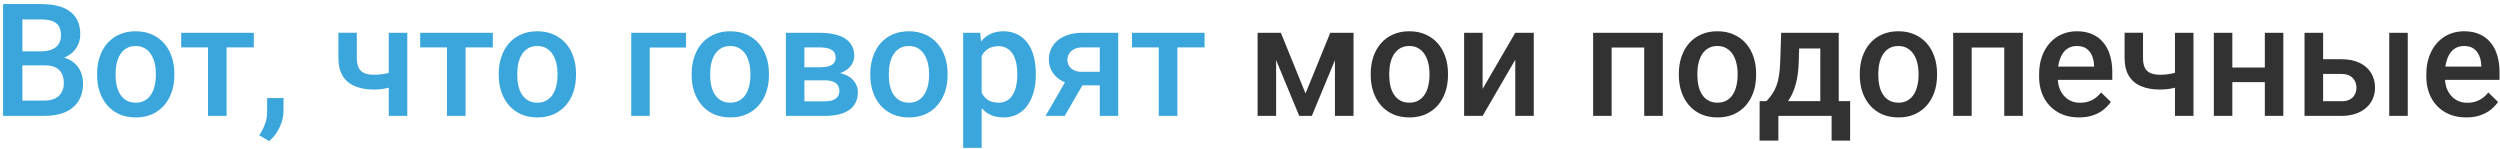
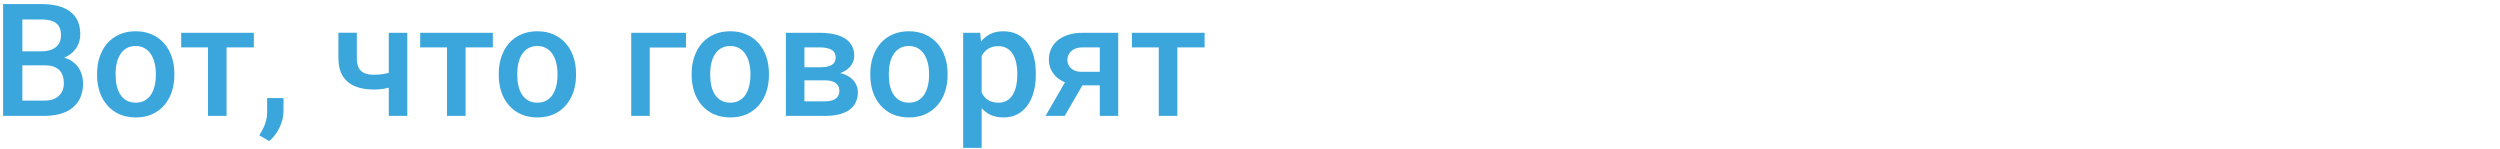
<svg xmlns="http://www.w3.org/2000/svg" width="604" height="36" viewBox="0 0 604 36" fill="none">
  <path d="M10.877 15.791H3.993L3.956 12.396H9.968C10.982 12.396 11.842 12.247 12.547 11.95C13.264 11.641 13.809 11.202 14.18 10.633C14.551 10.051 14.736 9.353 14.736 8.536C14.736 7.633 14.563 6.897 14.217 6.328C13.87 5.759 13.338 5.345 12.621 5.085C11.916 4.825 11.013 4.695 9.912 4.695H5.403V28H0.746V0.984H9.912C11.396 0.984 12.72 1.127 13.883 1.411C15.058 1.696 16.054 2.141 16.87 2.747C17.699 3.341 18.324 4.095 18.744 5.011C19.177 5.926 19.394 7.015 19.394 8.276C19.394 9.39 19.128 10.41 18.596 11.338C18.064 12.253 17.278 13.002 16.239 13.583C15.2 14.164 13.908 14.511 12.361 14.622L10.877 15.791ZM10.673 28H2.527L4.624 24.308H10.673C11.724 24.308 12.602 24.134 13.308 23.788C14.013 23.429 14.538 22.941 14.885 22.322C15.243 21.691 15.423 20.955 15.423 20.114C15.423 19.236 15.268 18.475 14.959 17.832C14.65 17.176 14.161 16.675 13.493 16.329C12.825 15.97 11.953 15.791 10.877 15.791H5.645L5.682 12.396H12.491L13.549 13.676C15.033 13.725 16.252 14.053 17.204 14.659C18.169 15.265 18.886 16.051 19.356 17.016C19.826 17.98 20.061 19.02 20.061 20.133C20.061 21.852 19.684 23.293 18.93 24.456C18.188 25.619 17.117 26.503 15.72 27.109C14.322 27.703 12.64 28 10.673 28ZM23.457 18.185V17.758C23.457 16.311 23.667 14.968 24.088 13.731C24.509 12.482 25.115 11.4 25.906 10.484C26.71 9.557 27.688 8.839 28.838 8.332C30.001 7.812 31.312 7.553 32.772 7.553C34.243 7.553 35.555 7.812 36.705 8.332C37.868 8.839 38.851 9.557 39.655 10.484C40.459 11.4 41.072 12.482 41.492 13.731C41.913 14.968 42.123 16.311 42.123 17.758V18.185C42.123 19.632 41.913 20.974 41.492 22.211C41.072 23.448 40.459 24.53 39.655 25.458C38.851 26.373 37.874 27.091 36.724 27.61C35.573 28.117 34.268 28.371 32.809 28.371C31.337 28.371 30.019 28.117 28.856 27.61C27.706 27.091 26.729 26.373 25.925 25.458C25.121 24.53 24.509 23.448 24.088 22.211C23.667 20.974 23.457 19.632 23.457 18.185ZM27.929 17.758V18.185C27.929 19.088 28.021 19.941 28.207 20.745C28.393 21.549 28.683 22.254 29.079 22.86C29.475 23.466 29.982 23.943 30.601 24.289C31.219 24.635 31.955 24.809 32.809 24.809C33.637 24.809 34.355 24.635 34.961 24.289C35.579 23.943 36.087 23.466 36.482 22.86C36.878 22.254 37.169 21.549 37.355 20.745C37.552 19.941 37.651 19.088 37.651 18.185V17.758C37.651 16.867 37.552 16.026 37.355 15.234C37.169 14.43 36.872 13.719 36.464 13.101C36.068 12.482 35.561 12 34.942 11.653C34.336 11.295 33.613 11.115 32.772 11.115C31.93 11.115 31.201 11.295 30.582 11.653C29.976 12 29.475 12.482 29.079 13.101C28.683 13.719 28.393 14.43 28.207 15.234C28.021 16.026 27.929 16.867 27.929 17.758ZM54.74 7.924V28H50.25V7.924H54.74ZM61.327 7.924V11.449H43.774V7.924H61.327ZM68.508 23.695L68.489 26.887C68.489 28.148 68.174 29.447 67.543 30.783C66.912 32.119 66.077 33.22 65.038 34.086L62.645 32.694C62.991 32.138 63.306 31.575 63.591 31.006C63.875 30.437 64.104 29.831 64.277 29.188C64.451 28.544 64.537 27.833 64.537 27.054V23.695H68.508ZM98.399 7.924V28H93.928V7.924H98.399ZM96.507 16.811V20.355C95.963 20.59 95.35 20.807 94.67 21.005C94.002 21.19 93.297 21.345 92.555 21.469C91.812 21.58 91.064 21.636 90.31 21.636C88.541 21.636 87.013 21.364 85.727 20.819C84.453 20.275 83.469 19.44 82.776 18.314C82.096 17.176 81.756 15.735 81.756 13.991V7.905H86.209V13.991C86.209 14.993 86.357 15.791 86.654 16.385C86.963 16.979 87.421 17.405 88.027 17.665C88.633 17.925 89.394 18.055 90.31 18.055C91.076 18.055 91.8 18.005 92.481 17.906C93.161 17.795 93.835 17.646 94.503 17.461C95.171 17.275 95.839 17.059 96.507 16.811ZM112.482 7.924V28H107.992V7.924H112.482ZM119.069 7.924V11.449H101.517V7.924H119.069ZM120.498 18.185V17.758C120.498 16.311 120.708 14.968 121.129 13.731C121.549 12.482 122.156 11.4 122.947 10.484C123.751 9.557 124.729 8.839 125.879 8.332C127.042 7.812 128.353 7.553 129.812 7.553C131.285 7.553 132.596 7.812 133.746 8.332C134.909 8.839 135.892 9.557 136.696 10.484C137.5 11.4 138.113 12.482 138.533 13.731C138.954 14.968 139.164 16.311 139.164 17.758V18.185C139.164 19.632 138.954 20.974 138.533 22.211C138.113 23.448 137.5 24.53 136.696 25.458C135.892 26.373 134.915 27.091 133.765 27.61C132.614 28.117 131.309 28.371 129.85 28.371C128.378 28.371 127.06 28.117 125.897 27.61C124.747 27.091 123.77 26.373 122.966 25.458C122.162 24.53 121.549 23.448 121.129 22.211C120.708 20.974 120.498 19.632 120.498 18.185ZM124.97 17.758V18.185C124.97 19.088 125.062 19.941 125.248 20.745C125.434 21.549 125.724 22.254 126.12 22.86C126.516 23.466 127.023 23.943 127.642 24.289C128.26 24.635 128.996 24.809 129.85 24.809C130.678 24.809 131.396 24.635 132.002 24.289C132.62 23.943 133.128 23.466 133.523 22.86C133.919 22.254 134.21 21.549 134.396 20.745C134.593 19.941 134.692 19.088 134.692 18.185V17.758C134.692 16.867 134.593 16.026 134.396 15.234C134.21 14.43 133.913 13.719 133.505 13.101C133.109 12.482 132.602 12 131.983 11.653C131.377 11.295 130.654 11.115 129.812 11.115C128.971 11.115 128.242 11.295 127.623 11.653C127.017 12 126.516 12.482 126.12 13.101C125.724 13.719 125.434 14.43 125.248 15.234C125.062 16.026 124.97 16.867 124.97 17.758ZM165.734 7.924V11.486H156.977V28H152.505V7.924H165.734ZM167.107 18.185V17.758C167.107 16.311 167.318 14.968 167.738 13.731C168.159 12.482 168.765 11.4 169.557 10.484C170.361 9.557 171.338 8.839 172.488 8.332C173.651 7.812 174.962 7.553 176.422 7.553C177.894 7.553 179.205 7.812 180.355 8.332C181.518 8.839 182.502 9.557 183.306 10.484C184.11 11.4 184.722 12.482 185.143 13.731C185.563 14.968 185.773 16.311 185.773 17.758V18.185C185.773 19.632 185.563 20.974 185.143 22.211C184.722 23.448 184.11 24.53 183.306 25.458C182.502 26.373 181.524 27.091 180.374 27.61C179.224 28.117 177.919 28.371 176.459 28.371C174.987 28.371 173.67 28.117 172.507 27.61C171.356 27.091 170.379 26.373 169.575 25.458C168.771 24.53 168.159 23.448 167.738 22.211C167.318 20.974 167.107 19.632 167.107 18.185ZM171.579 17.758V18.185C171.579 19.088 171.672 19.941 171.857 20.745C172.043 21.549 172.334 22.254 172.729 22.86C173.125 23.466 173.632 23.943 174.251 24.289C174.869 24.635 175.605 24.809 176.459 24.809C177.288 24.809 178.005 24.635 178.611 24.289C179.23 23.943 179.737 23.466 180.133 22.86C180.529 22.254 180.819 21.549 181.005 20.745C181.203 19.941 181.302 19.088 181.302 18.185V17.758C181.302 16.867 181.203 16.026 181.005 15.234C180.819 14.43 180.522 13.719 180.114 13.101C179.718 12.482 179.211 12 178.593 11.653C177.987 11.295 177.263 11.115 176.422 11.115C175.581 11.115 174.851 11.295 174.232 11.653C173.626 12 173.125 12.482 172.729 13.101C172.334 13.719 172.043 14.43 171.857 15.234C171.672 16.026 171.579 16.867 171.579 17.758ZM199.281 19.409H192.861L192.824 16.255H198.094C198.96 16.255 199.671 16.168 200.228 15.995C200.797 15.822 201.217 15.562 201.489 15.216C201.761 14.857 201.897 14.424 201.897 13.917C201.897 13.496 201.817 13.132 201.656 12.822C201.495 12.501 201.248 12.241 200.914 12.043C200.592 11.833 200.184 11.684 199.689 11.598C199.207 11.499 198.644 11.449 198.001 11.449H194.346V28H189.874V7.924H198.001C199.287 7.924 200.444 8.035 201.471 8.258C202.51 8.48 203.394 8.821 204.124 9.278C204.854 9.736 205.41 10.317 205.794 11.023C206.19 11.715 206.388 12.532 206.388 13.472C206.388 14.09 206.252 14.671 205.979 15.216C205.72 15.76 205.33 16.242 204.811 16.663C204.291 17.084 203.654 17.43 202.899 17.702C202.145 17.962 201.279 18.123 200.302 18.185L199.281 19.409ZM199.281 28H191.562L193.344 24.475H199.281C200.073 24.475 200.729 24.376 201.248 24.178C201.768 23.98 202.151 23.695 202.398 23.324C202.658 22.941 202.788 22.489 202.788 21.97C202.788 21.438 202.664 20.98 202.417 20.597C202.17 20.213 201.786 19.922 201.267 19.725C200.759 19.514 200.098 19.409 199.281 19.409H194.179L194.216 16.255H200.283L201.563 17.48C202.838 17.566 203.895 17.838 204.736 18.296C205.577 18.754 206.208 19.329 206.629 20.021C207.049 20.714 207.26 21.469 207.26 22.285C207.26 23.225 207.08 24.054 206.722 24.771C206.375 25.489 205.856 26.089 205.163 26.571C204.483 27.041 203.648 27.4 202.658 27.648C201.669 27.883 200.543 28 199.281 28ZM210.266 18.185V17.758C210.266 16.311 210.476 14.968 210.896 13.731C211.317 12.482 211.923 11.4 212.715 10.484C213.519 9.557 214.496 8.839 215.646 8.332C216.809 7.812 218.12 7.553 219.58 7.553C221.052 7.553 222.363 7.812 223.514 8.332C224.676 8.839 225.66 9.557 226.464 10.484C227.268 11.4 227.88 12.482 228.301 13.731C228.721 14.968 228.932 16.311 228.932 17.758V18.185C228.932 19.632 228.721 20.974 228.301 22.211C227.88 23.448 227.268 24.53 226.464 25.458C225.66 26.373 224.683 27.091 223.532 27.61C222.382 28.117 221.077 28.371 219.617 28.371C218.145 28.371 216.828 28.117 215.665 27.61C214.515 27.091 213.537 26.373 212.733 25.458C211.929 24.53 211.317 23.448 210.896 22.211C210.476 20.974 210.266 19.632 210.266 18.185ZM214.737 17.758V18.185C214.737 19.088 214.83 19.941 215.016 20.745C215.201 21.549 215.492 22.254 215.888 22.86C216.284 23.466 216.791 23.943 217.409 24.289C218.028 24.635 218.764 24.809 219.617 24.809C220.446 24.809 221.163 24.635 221.77 24.289C222.388 23.943 222.895 23.466 223.291 22.86C223.687 22.254 223.978 21.549 224.163 20.745C224.361 19.941 224.46 19.088 224.46 18.185V17.758C224.46 16.867 224.361 16.026 224.163 15.234C223.978 14.43 223.681 13.719 223.272 13.101C222.877 12.482 222.369 12 221.751 11.653C221.145 11.295 220.421 11.115 219.58 11.115C218.739 11.115 218.009 11.295 217.391 11.653C216.785 12 216.284 12.482 215.888 13.101C215.492 13.719 215.201 14.43 215.016 15.234C214.83 16.026 214.737 16.867 214.737 17.758ZM237.17 11.783V35.719H232.698V7.924H236.817L237.17 11.783ZM250.251 17.776V18.166C250.251 19.626 250.078 20.98 249.731 22.23C249.397 23.466 248.896 24.549 248.229 25.477C247.573 26.392 246.763 27.103 245.798 27.61C244.833 28.117 243.72 28.371 242.458 28.371C241.209 28.371 240.114 28.142 239.174 27.685C238.246 27.215 237.461 26.553 236.817 25.699C236.174 24.846 235.655 23.844 235.259 22.693C234.875 21.531 234.603 20.256 234.442 18.871V17.368C234.603 15.896 234.875 14.56 235.259 13.36C235.655 12.161 236.174 11.128 236.817 10.262C237.461 9.396 238.246 8.728 239.174 8.258C240.102 7.788 241.184 7.553 242.421 7.553C243.683 7.553 244.802 7.8 245.779 8.295C246.757 8.777 247.579 9.47 248.247 10.373C248.915 11.264 249.416 12.34 249.75 13.602C250.084 14.851 250.251 16.242 250.251 17.776ZM245.779 18.166V17.776C245.779 16.849 245.693 15.989 245.52 15.197C245.346 14.393 245.074 13.688 244.703 13.082C244.332 12.476 243.856 12.006 243.274 11.672C242.705 11.325 242.019 11.152 241.215 11.152C240.423 11.152 239.743 11.288 239.174 11.56C238.605 11.82 238.129 12.185 237.745 12.655C237.362 13.125 237.065 13.676 236.854 14.307C236.644 14.925 236.496 15.599 236.409 16.329V19.929C236.558 20.819 236.811 21.636 237.17 22.378C237.529 23.12 238.036 23.714 238.691 24.159C239.359 24.592 240.213 24.809 241.252 24.809C242.056 24.809 242.743 24.635 243.312 24.289C243.881 23.943 244.344 23.466 244.703 22.86C245.074 22.242 245.346 21.531 245.52 20.727C245.693 19.922 245.779 19.069 245.779 18.166ZM258.285 18.185H262.924L257.228 28H252.607L258.285 18.185ZM261.551 7.924H270.16V28H265.707V11.449H261.551C260.71 11.449 260.017 11.598 259.473 11.895C258.928 12.179 258.526 12.556 258.267 13.026C258.007 13.484 257.877 13.954 257.877 14.437C257.877 14.919 257.994 15.383 258.229 15.828C258.477 16.273 258.854 16.638 259.361 16.923C259.881 17.207 260.53 17.35 261.31 17.35H267.21V20.615H261.31C260.073 20.615 258.965 20.461 257.988 20.151C257.011 19.83 256.182 19.391 255.502 18.834C254.822 18.265 254.302 17.603 253.943 16.849C253.585 16.082 253.405 15.247 253.405 14.344C253.405 13.416 253.591 12.562 253.962 11.783C254.333 11.004 254.865 10.324 255.558 9.742C256.263 9.161 257.116 8.715 258.118 8.406C259.132 8.085 260.277 7.924 261.551 7.924ZM284.447 7.924V28H279.957V7.924H284.447ZM291.034 7.924V11.449H273.481V7.924H291.034Z" fill="#3AA6DC" />
-   <path d="M315.415 22.582L321.39 7.924H325.268L316.937 28H313.894L305.581 7.924H309.459L315.415 22.582ZM308.309 7.924V28H303.837V7.924H308.309ZM322.521 28V7.924H327.012V28H322.521ZM331.168 18.185V17.758C331.168 16.311 331.378 14.968 331.799 13.731C332.219 12.482 332.826 11.4 333.617 10.484C334.421 9.557 335.398 8.839 336.549 8.332C337.712 7.812 339.023 7.553 340.482 7.553C341.954 7.553 343.266 7.812 344.416 8.332C345.579 8.839 346.562 9.557 347.366 10.484C348.17 11.4 348.783 12.482 349.203 13.731C349.624 14.968 349.834 16.311 349.834 17.758V18.185C349.834 19.632 349.624 20.974 349.203 22.211C348.783 23.448 348.17 24.53 347.366 25.458C346.562 26.373 345.585 27.091 344.435 27.61C343.284 28.117 341.979 28.371 340.52 28.371C339.048 28.371 337.73 28.117 336.567 27.61C335.417 27.091 334.44 26.373 333.636 25.458C332.832 24.53 332.219 23.448 331.799 22.211C331.378 20.974 331.168 19.632 331.168 18.185ZM335.64 17.758V18.185C335.64 19.088 335.732 19.941 335.918 20.745C336.104 21.549 336.394 22.254 336.79 22.86C337.186 23.466 337.693 23.943 338.312 24.289C338.93 24.635 339.666 24.809 340.52 24.809C341.348 24.809 342.066 24.635 342.672 24.289C343.29 23.943 343.798 23.466 344.193 22.86C344.589 22.254 344.88 21.549 345.065 20.745C345.263 19.941 345.362 19.088 345.362 18.185V17.758C345.362 16.867 345.263 16.026 345.065 15.234C344.88 14.43 344.583 13.719 344.175 13.101C343.779 12.482 343.272 12 342.653 11.653C342.047 11.295 341.324 11.115 340.482 11.115C339.641 11.115 338.911 11.295 338.293 11.653C337.687 12 337.186 12.482 336.79 13.101C336.394 13.719 336.104 14.43 335.918 15.234C335.732 16.026 335.64 16.867 335.64 17.758ZM358.202 21.469L366.088 7.924H370.56V28H366.088V14.437L358.202 28H353.73V7.924H358.202V21.469ZM398.225 7.924V11.486H388.316V7.924H398.225ZM389.374 7.924V28H384.902V7.924H389.374ZM401.731 7.924V28H397.241V7.924H401.731ZM405.609 18.185V17.758C405.609 16.311 405.82 14.968 406.24 13.731C406.661 12.482 407.267 11.4 408.059 10.484C408.863 9.557 409.84 8.839 410.99 8.332C412.153 7.812 413.464 7.553 414.924 7.553C416.396 7.553 417.707 7.812 418.857 8.332C420.02 8.839 421.004 9.557 421.808 10.484C422.612 11.4 423.224 12.482 423.645 13.731C424.065 14.968 424.275 16.311 424.275 17.758V18.185C424.275 19.632 424.065 20.974 423.645 22.211C423.224 23.448 422.612 24.53 421.808 25.458C421.004 26.373 420.026 27.091 418.876 27.61C417.726 28.117 416.421 28.371 414.961 28.371C413.489 28.371 412.172 28.117 411.009 27.61C409.858 27.091 408.881 26.373 408.077 25.458C407.273 24.53 406.661 23.448 406.24 22.211C405.82 20.974 405.609 19.632 405.609 18.185ZM410.081 17.758V18.185C410.081 19.088 410.174 19.941 410.359 20.745C410.545 21.549 410.836 22.254 411.231 22.86C411.627 23.466 412.134 23.943 412.753 24.289C413.371 24.635 414.107 24.809 414.961 24.809C415.79 24.809 416.507 24.635 417.113 24.289C417.732 23.943 418.239 23.466 418.635 22.86C419.031 22.254 419.321 21.549 419.507 20.745C419.705 19.941 419.804 19.088 419.804 18.185V17.758C419.804 16.867 419.705 16.026 419.507 15.234C419.321 14.43 419.024 13.719 418.616 13.101C418.22 12.482 417.713 12 417.095 11.653C416.489 11.295 415.765 11.115 414.924 11.115C414.083 11.115 413.353 11.295 412.734 11.653C412.128 12 411.627 12.482 411.231 13.101C410.836 13.719 410.545 14.43 410.359 15.234C410.174 16.026 410.081 16.867 410.081 17.758ZM430.324 7.924H434.796L434.573 14.993C434.511 17.047 434.276 18.809 433.868 20.281C433.46 21.753 432.928 22.996 432.272 24.011C431.617 25.013 430.875 25.835 430.046 26.479C429.229 27.122 428.37 27.629 427.467 28H426.149V24.475L426.78 24.438C427.312 23.869 427.77 23.299 428.153 22.73C428.549 22.149 428.883 21.512 429.155 20.819C429.427 20.114 429.638 19.292 429.786 18.352C429.947 17.412 430.052 16.292 430.102 14.993L430.324 7.924ZM431.512 7.924H444.24V28H439.787V11.709H431.512V7.924ZM425.129 24.438H446.986V33.975H442.515V28H429.656V33.975H425.11L425.129 24.438ZM449.324 18.185V17.758C449.324 16.311 449.535 14.968 449.955 13.731C450.376 12.482 450.982 11.4 451.773 10.484C452.577 9.557 453.555 8.839 454.705 8.332C455.868 7.812 457.179 7.553 458.639 7.553C460.111 7.553 461.422 7.812 462.572 8.332C463.735 8.839 464.718 9.557 465.522 10.484C466.326 11.4 466.939 12.482 467.359 13.731C467.78 14.968 467.99 16.311 467.99 17.758V18.185C467.99 19.632 467.78 20.974 467.359 22.211C466.939 23.448 466.326 24.53 465.522 25.458C464.718 26.373 463.741 27.091 462.591 27.61C461.44 28.117 460.135 28.371 458.676 28.371C457.204 28.371 455.886 28.117 454.724 27.61C453.573 27.091 452.596 26.373 451.792 25.458C450.988 24.53 450.376 23.448 449.955 22.211C449.535 20.974 449.324 19.632 449.324 18.185ZM453.796 17.758V18.185C453.796 19.088 453.889 19.941 454.074 20.745C454.26 21.549 454.55 22.254 454.946 22.86C455.342 23.466 455.849 23.943 456.468 24.289C457.086 24.635 457.822 24.809 458.676 24.809C459.505 24.809 460.222 24.635 460.828 24.289C461.447 23.943 461.954 23.466 462.35 22.86C462.745 22.254 463.036 21.549 463.222 20.745C463.42 19.941 463.519 19.088 463.519 18.185V17.758C463.519 16.867 463.42 16.026 463.222 15.234C463.036 14.43 462.739 13.719 462.331 13.101C461.935 12.482 461.428 12 460.81 11.653C460.203 11.295 459.48 11.115 458.639 11.115C457.798 11.115 457.068 11.295 456.449 11.653C455.843 12 455.342 12.482 454.946 13.101C454.55 13.719 454.26 14.43 454.074 15.234C453.889 16.026 453.796 16.867 453.796 17.758ZM485.209 7.924V11.486H475.301V7.924H485.209ZM476.358 7.924V28H471.887V7.924H476.358ZM488.716 7.924V28H484.226V7.924H488.716ZM502.298 28.371C500.813 28.371 499.471 28.13 498.271 27.648C497.084 27.153 496.07 26.466 495.229 25.588C494.4 24.71 493.763 23.677 493.317 22.489C492.872 21.302 492.649 20.021 492.649 18.648V17.906C492.649 16.335 492.878 14.913 493.336 13.639C493.794 12.365 494.431 11.276 495.247 10.373C496.063 9.458 497.028 8.759 498.142 8.276C499.255 7.794 500.461 7.553 501.76 7.553C503.195 7.553 504.45 7.794 505.526 8.276C506.603 8.759 507.493 9.439 508.198 10.317C508.916 11.183 509.448 12.216 509.794 13.416C510.153 14.616 510.332 15.94 510.332 17.387V19.298H494.82V16.088H505.916V15.735C505.891 14.931 505.73 14.177 505.434 13.472C505.149 12.767 504.71 12.198 504.116 11.765C503.522 11.332 502.731 11.115 501.741 11.115C500.999 11.115 500.337 11.276 499.756 11.598C499.187 11.907 498.711 12.358 498.327 12.952C497.944 13.546 497.647 14.263 497.437 15.104C497.239 15.933 497.14 16.867 497.14 17.906V18.648C497.14 19.527 497.257 20.343 497.492 21.098C497.74 21.84 498.098 22.489 498.568 23.046C499.038 23.602 499.607 24.042 500.275 24.363C500.943 24.672 501.704 24.827 502.558 24.827C503.634 24.827 504.592 24.611 505.434 24.178C506.275 23.745 507.005 23.133 507.623 22.341L509.979 24.623C509.547 25.254 508.984 25.86 508.291 26.441C507.598 27.01 506.751 27.474 505.749 27.833C504.759 28.192 503.609 28.371 502.298 28.371ZM529.944 7.924V28H525.473V7.924H529.944ZM528.052 16.811V20.355C527.507 20.59 526.895 20.807 526.215 21.005C525.547 21.19 524.842 21.345 524.1 21.469C523.357 21.58 522.609 21.636 521.854 21.636C520.086 21.636 518.558 21.364 517.271 20.819C515.997 20.275 515.014 19.44 514.321 18.314C513.641 17.176 513.301 15.735 513.301 13.991V7.905H517.754V13.991C517.754 14.993 517.902 15.791 518.199 16.385C518.508 16.979 518.966 17.405 519.572 17.665C520.178 17.925 520.939 18.055 521.854 18.055C522.621 18.055 523.345 18.005 524.025 17.906C524.706 17.795 525.38 17.646 526.048 17.461C526.716 17.275 527.384 17.059 528.052 16.811ZM548.425 16.311V19.836H538.034V16.311H548.425ZM539.333 7.924V28H534.861V7.924H539.333ZM551.653 7.924V28H547.182V7.924H551.653ZM559.743 14.307H565.662C567.394 14.307 568.866 14.597 570.078 15.179C571.29 15.76 572.212 16.57 572.843 17.609C573.486 18.636 573.808 19.811 573.808 21.135C573.808 22.112 573.628 23.021 573.27 23.862C572.911 24.691 572.379 25.415 571.674 26.033C570.981 26.652 570.128 27.134 569.113 27.48C568.111 27.827 566.961 28 565.662 28H556.774V7.924H561.265V24.456H565.662C566.553 24.456 567.264 24.301 567.796 23.992C568.328 23.683 568.711 23.281 568.946 22.786C569.194 22.291 569.317 21.766 569.317 21.209C569.317 20.64 569.194 20.102 568.946 19.595C568.711 19.088 568.328 18.673 567.796 18.352C567.264 18.03 566.553 17.869 565.662 17.869H559.743V14.307ZM581.712 7.924V28H577.24V7.924H581.712ZM595.851 28.371C594.366 28.371 593.024 28.13 591.824 27.648C590.637 27.153 589.622 26.466 588.781 25.588C587.952 24.71 587.315 23.677 586.87 22.489C586.425 21.302 586.202 20.021 586.202 18.648V17.906C586.202 16.335 586.431 14.913 586.889 13.639C587.346 12.365 587.983 11.276 588.8 10.373C589.616 9.458 590.581 8.759 591.694 8.276C592.808 7.794 594.014 7.553 595.312 7.553C596.747 7.553 598.003 7.794 599.079 8.276C600.155 8.759 601.046 9.439 601.751 10.317C602.468 11.183 603 12.216 603.347 13.416C603.705 14.616 603.885 15.94 603.885 17.387V19.298H588.373V16.088H599.469V15.735C599.444 14.931 599.283 14.177 598.986 13.472C598.702 12.767 598.263 12.198 597.669 11.765C597.075 11.332 596.284 11.115 595.294 11.115C594.552 11.115 593.89 11.276 593.309 11.598C592.74 11.907 592.263 12.358 591.88 12.952C591.496 13.546 591.2 14.263 590.989 15.104C590.791 15.933 590.692 16.867 590.692 17.906V18.648C590.692 19.527 590.81 20.343 591.045 21.098C591.292 21.84 591.651 22.489 592.121 23.046C592.591 23.602 593.16 24.042 593.828 24.363C594.496 24.672 595.257 24.827 596.11 24.827C597.187 24.827 598.145 24.611 598.986 24.178C599.827 23.745 600.557 23.133 601.176 22.341L603.532 24.623C603.099 25.254 602.536 25.86 601.844 26.441C601.151 27.01 600.304 27.474 599.302 27.833C598.312 28.192 597.162 28.371 595.851 28.371Z" fill="#323232" />
</svg>